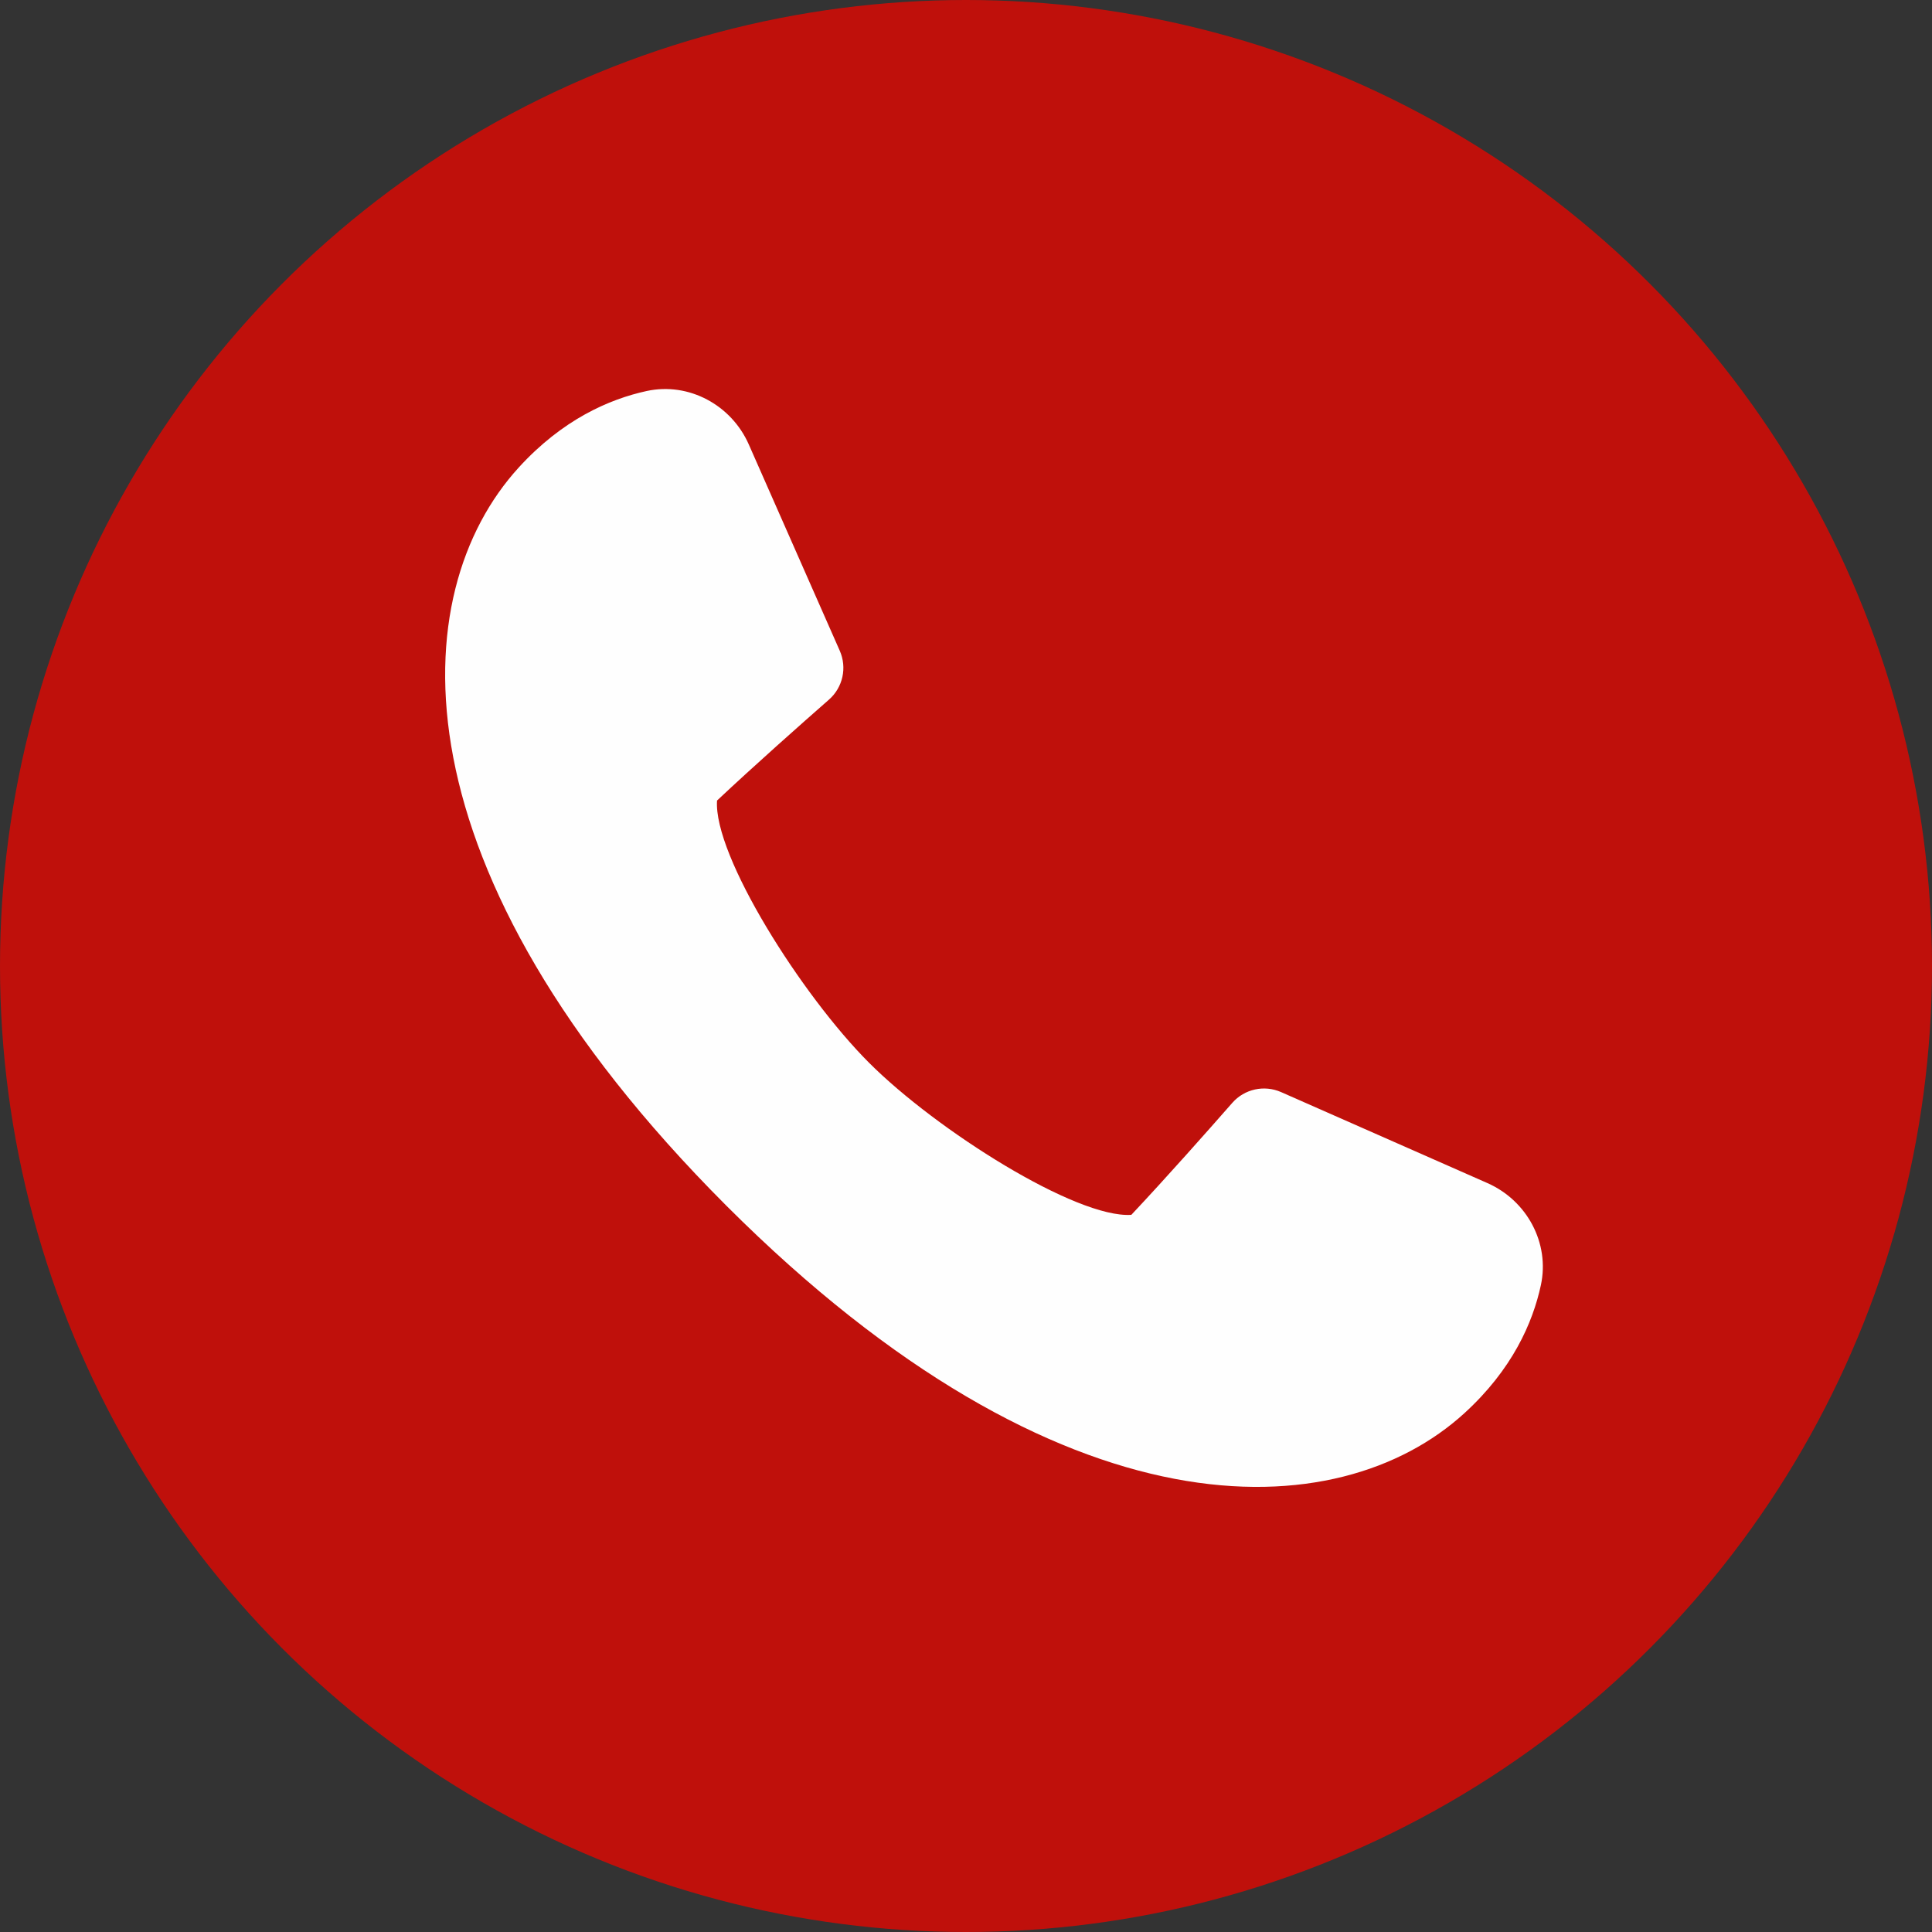
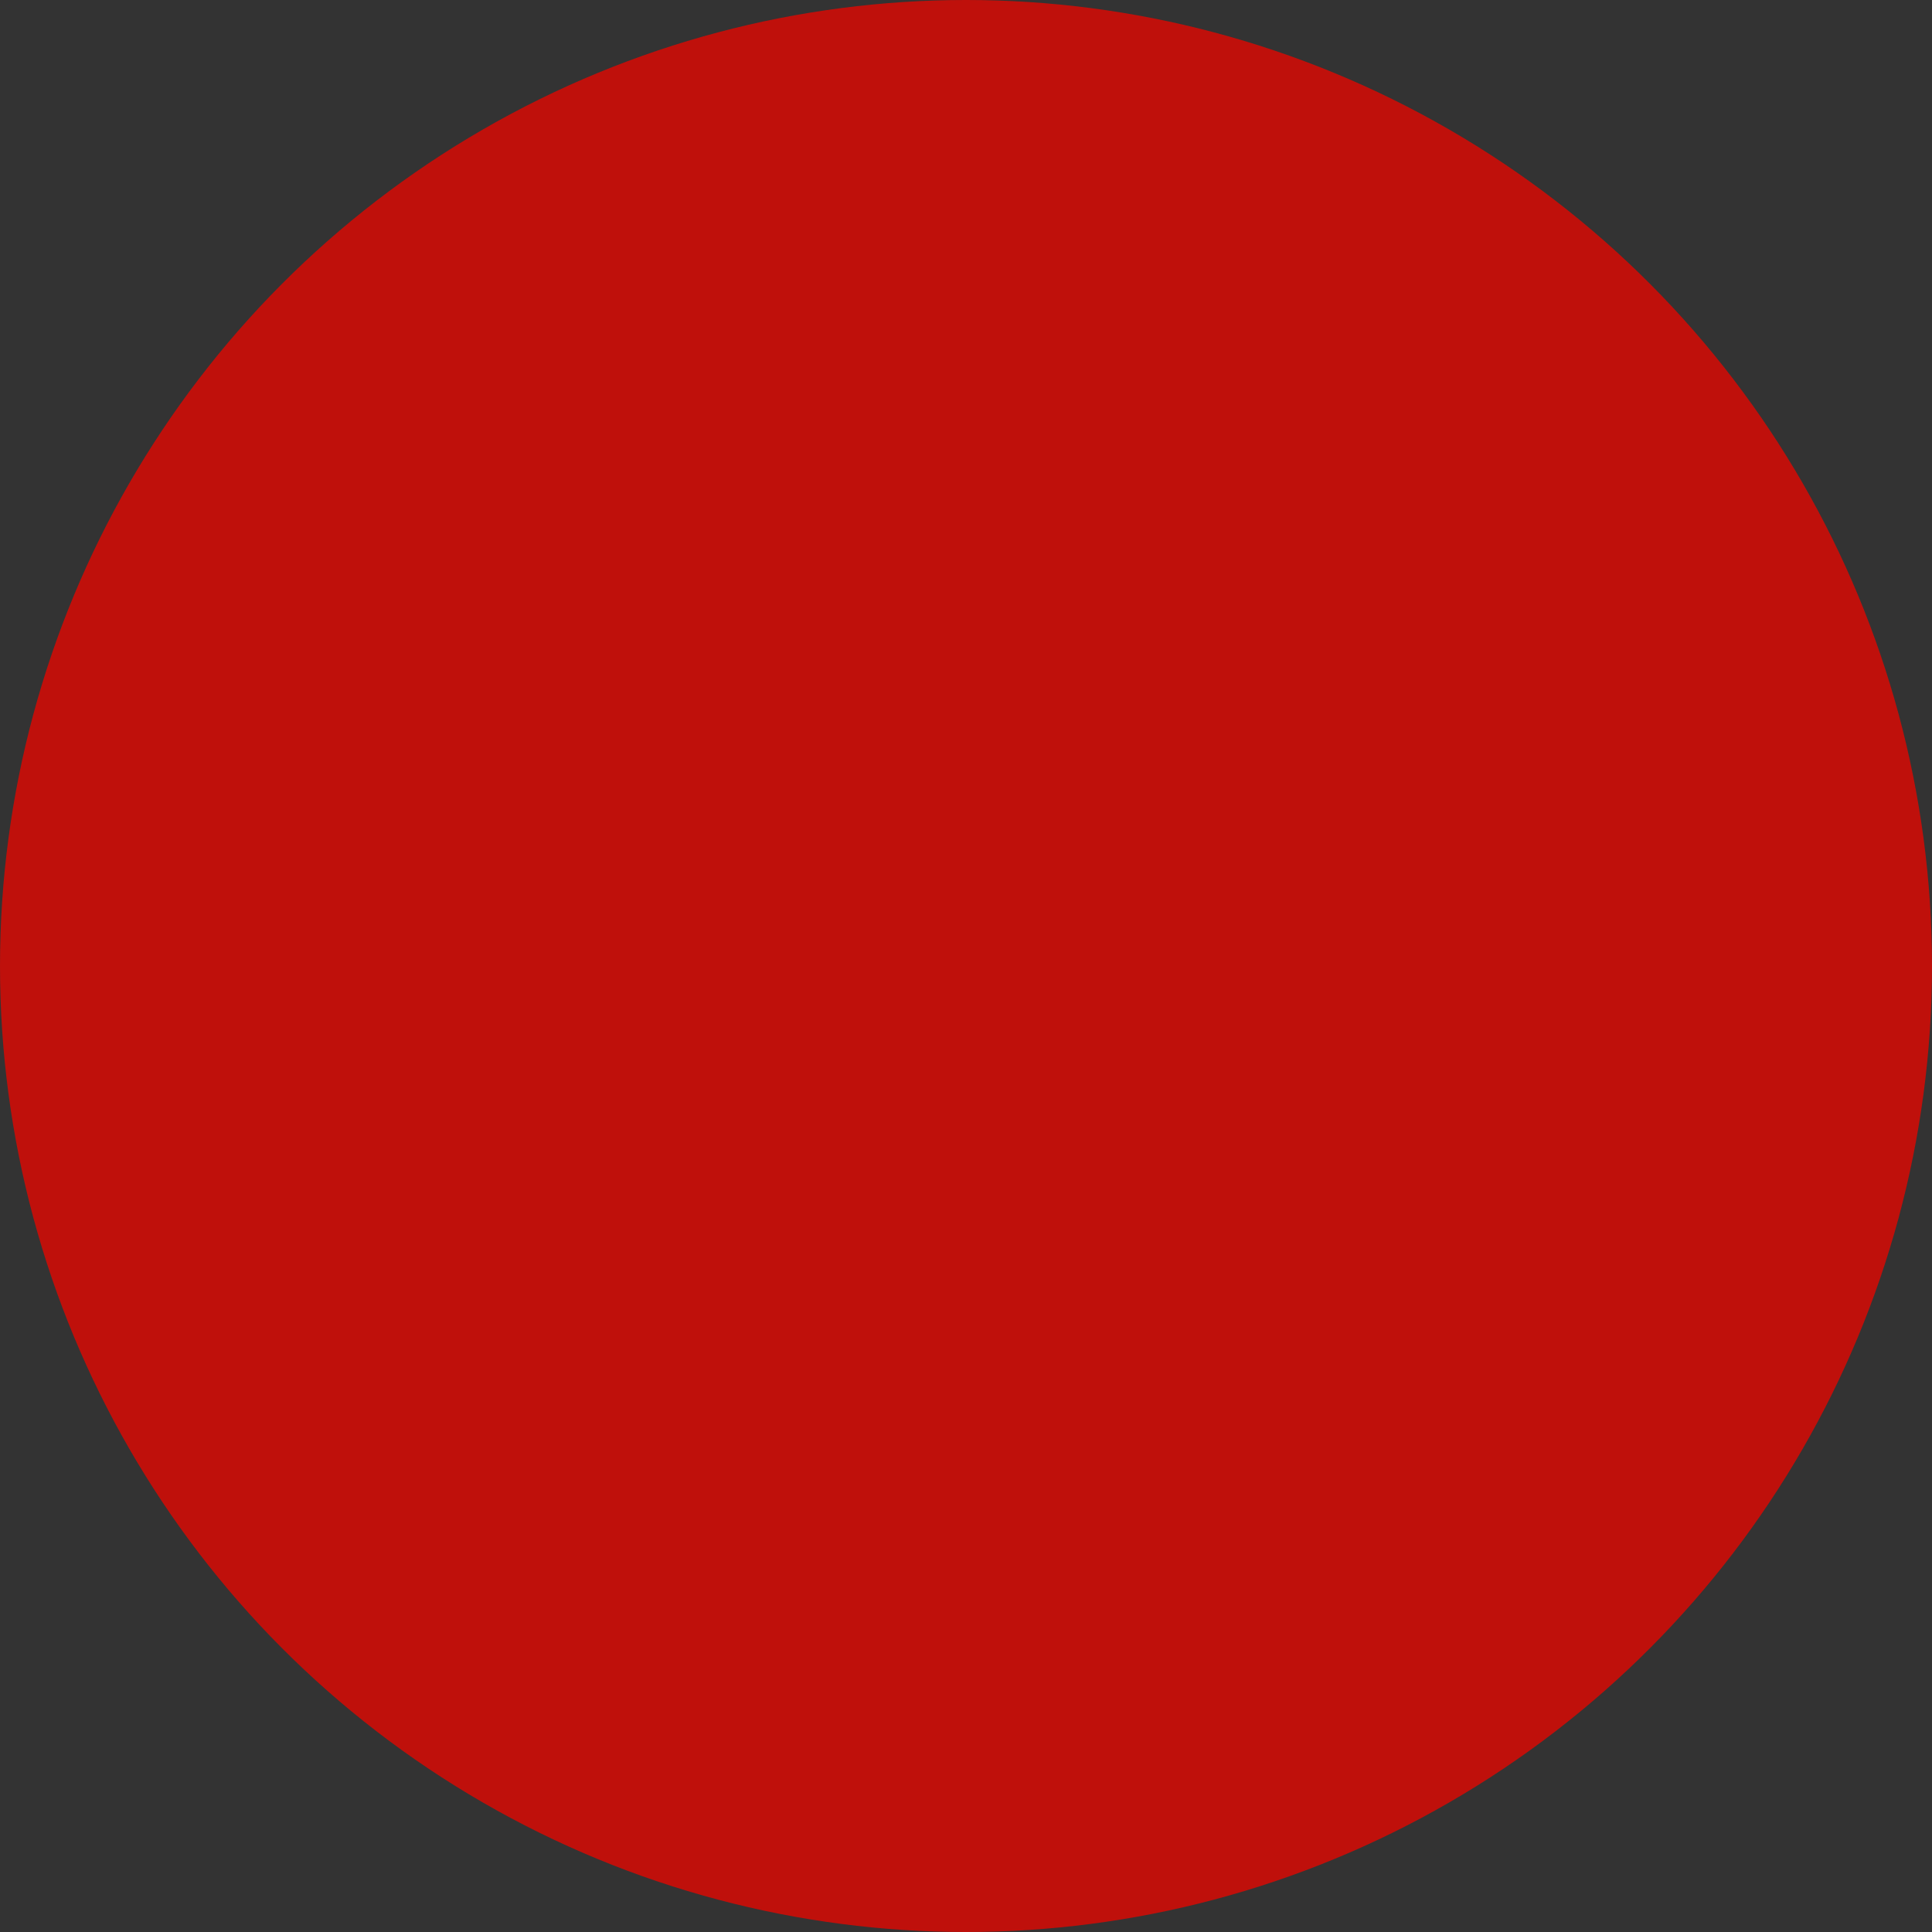
<svg xmlns="http://www.w3.org/2000/svg" fill="#000000" height="500" preserveAspectRatio="xMidYMid meet" version="1" viewBox="0.0 0.0 500.0 500.0" width="500" zoomAndPan="magnify">
  <rect x="0.0" y="0.0" width="500.0" height="500.0" fill="#333333" stroke="none" />
  <g>
    <g id="change1_1">
      <circle cx="250" cy="250" fill="#bf100b" r="250" />
    </g>
    <g id="change2_1">
-       <path d="M134.25,120.99c-29.77,32.62-33.29,103.92,53.68,190.99l0,0c0.03,0.03,0.05,0.05,0.08,0.08 c0.03,0.03,0.05,0.05,0.08,0.08l0,0c87.07,86.98,158.28,83.36,190.9,53.59c12.38-11.3,17.68-23.36,19.79-33.14 c2.35-10.91-3.63-21.91-13.84-26.41l-53.38-23.54c-4.38-1.93-9.5-0.81-12.65,2.79c-6.29,7.17-17.08,19.36-26.12,28.97 c-14.26,0.95-50.44-21.92-67.87-39.35s-40.3-53.61-39.35-67.87c9.61-9.03,21.8-19.83,28.97-26.12c3.6-3.16,4.72-8.27,2.79-12.65 l-23.54-53.38c-4.5-10.21-15.51-16.19-26.41-13.84C157.61,103.31,145.54,108.62,134.25,120.99z" fill="#fefefe" />
-     </g>
+       </g>
  </g>
</svg>